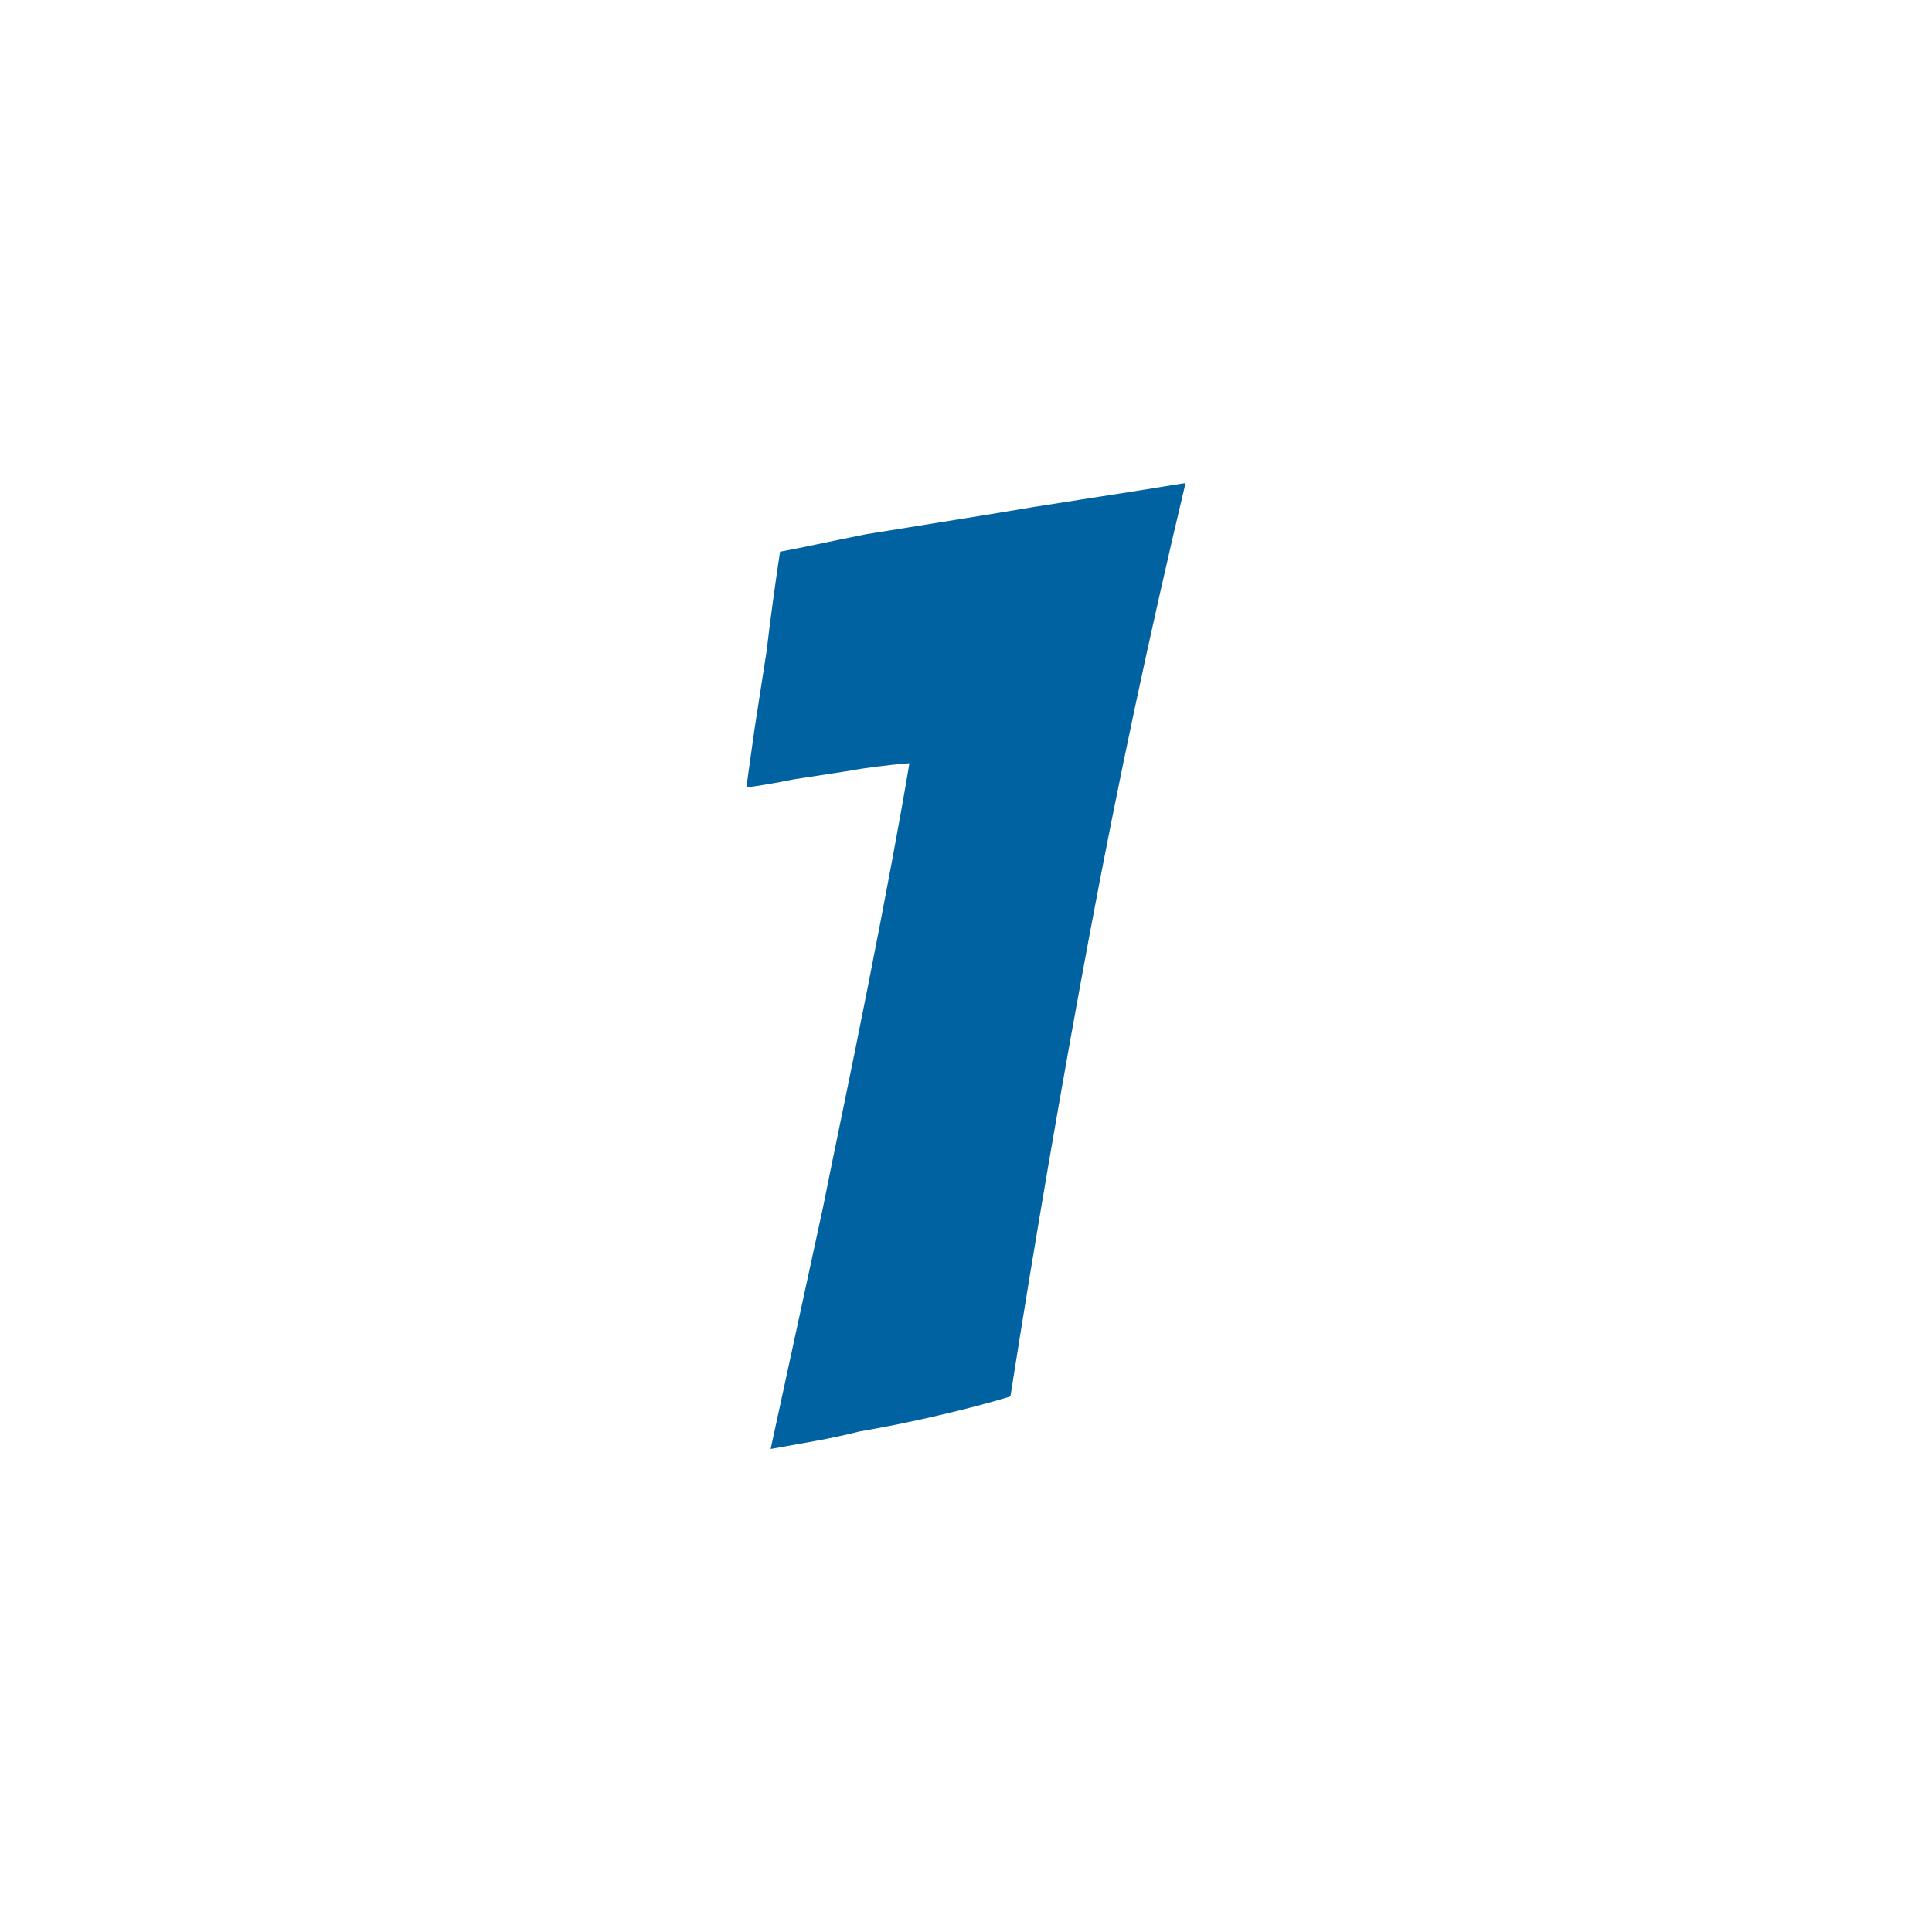
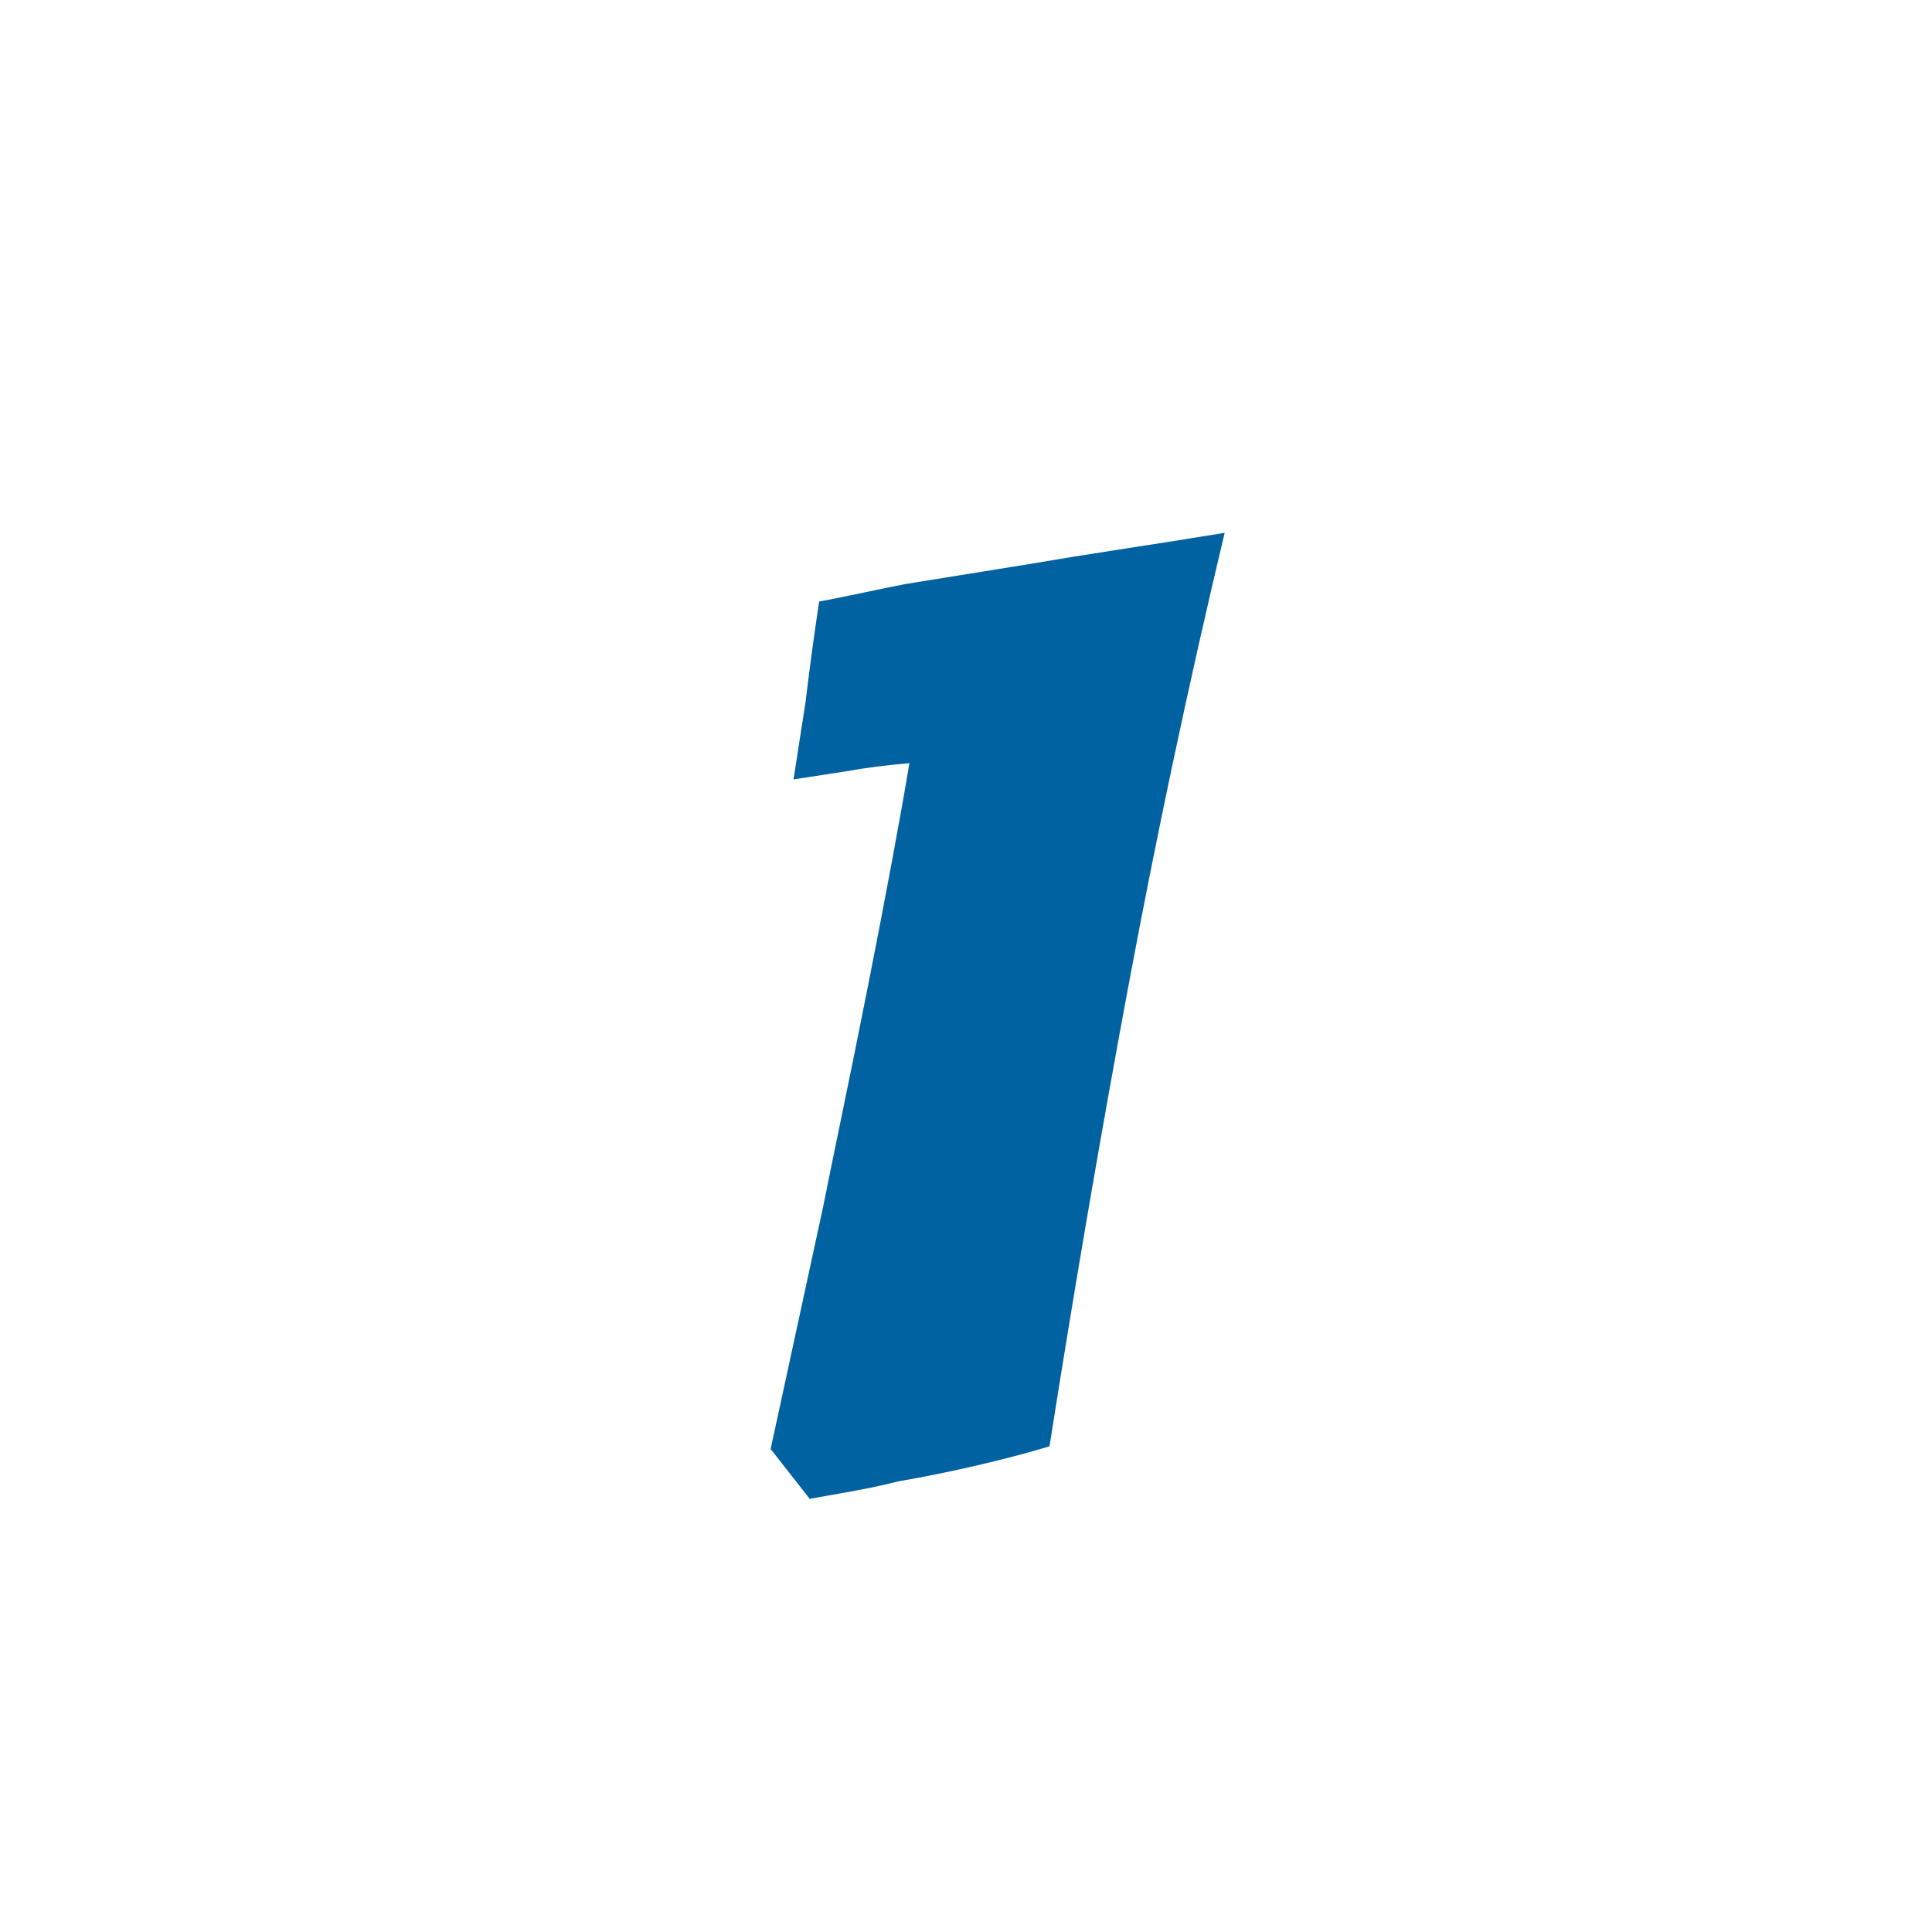
<svg xmlns="http://www.w3.org/2000/svg" id="Layer_1" version="1.1" viewBox="0 0 800 800">
  <defs>
    <style>
      .st0 {
        fill: #0062a1;
      }
    </style>
  </defs>
-   <path class="st0" d="M319.11,600l21.76-100.42c2.23-11.16,5.02-24.83,8.37-41,3.35-16.18,6.78-33.19,10.32-51.05,3.53-17.85,6.78-34.77,9.76-50.77,2.97-15.99,5.39-29.57,7.25-40.73-9.3.75-18.04,1.87-26.22,3.35l-21.76,3.35c-7.44,1.49-13.95,2.61-19.53,3.35.37-2.6.84-5.94,1.39-10.04.56-4.09,1.2-8.73,1.95-13.95l5.02-32.36c.74-6.32,1.58-12.92,2.51-19.8.92-6.88,1.95-14.03,3.07-21.48,4.09-.74,9.2-1.76,15.34-3.07,6.14-1.3,12.92-2.69,20.36-4.18l51.88-8.37c10.78-1.86,22.87-3.81,36.26-5.86,13.39-2.04,28.08-4.37,44.07-6.97-14.88,62.48-28.09,124.6-39.61,186.33-11.53,61.74-22.51,125.71-32.91,191.91-8.56,2.61-18.41,5.21-29.57,7.81-11.16,2.61-22.13,4.84-32.91,6.69-5.95,1.49-11.99,2.79-18.13,3.91-6.14,1.12-12.37,2.23-18.69,3.35Z" />
+   <path class="st0" d="M319.11,600l21.76-100.42c2.23-11.16,5.02-24.83,8.37-41,3.35-16.18,6.78-33.19,10.32-51.05,3.53-17.85,6.78-34.77,9.76-50.77,2.97-15.99,5.39-29.57,7.25-40.73-9.3.75-18.04,1.87-26.22,3.35l-21.76,3.35l5.02-32.36c.74-6.32,1.58-12.92,2.51-19.8.92-6.88,1.95-14.03,3.07-21.48,4.09-.74,9.2-1.76,15.34-3.07,6.14-1.3,12.92-2.69,20.36-4.18l51.88-8.37c10.78-1.86,22.87-3.81,36.26-5.86,13.39-2.04,28.08-4.37,44.07-6.97-14.88,62.48-28.09,124.6-39.61,186.33-11.53,61.74-22.51,125.71-32.91,191.91-8.56,2.61-18.41,5.21-29.57,7.81-11.16,2.61-22.13,4.84-32.91,6.69-5.95,1.49-11.99,2.79-18.13,3.91-6.14,1.12-12.37,2.23-18.69,3.35Z" />
</svg>